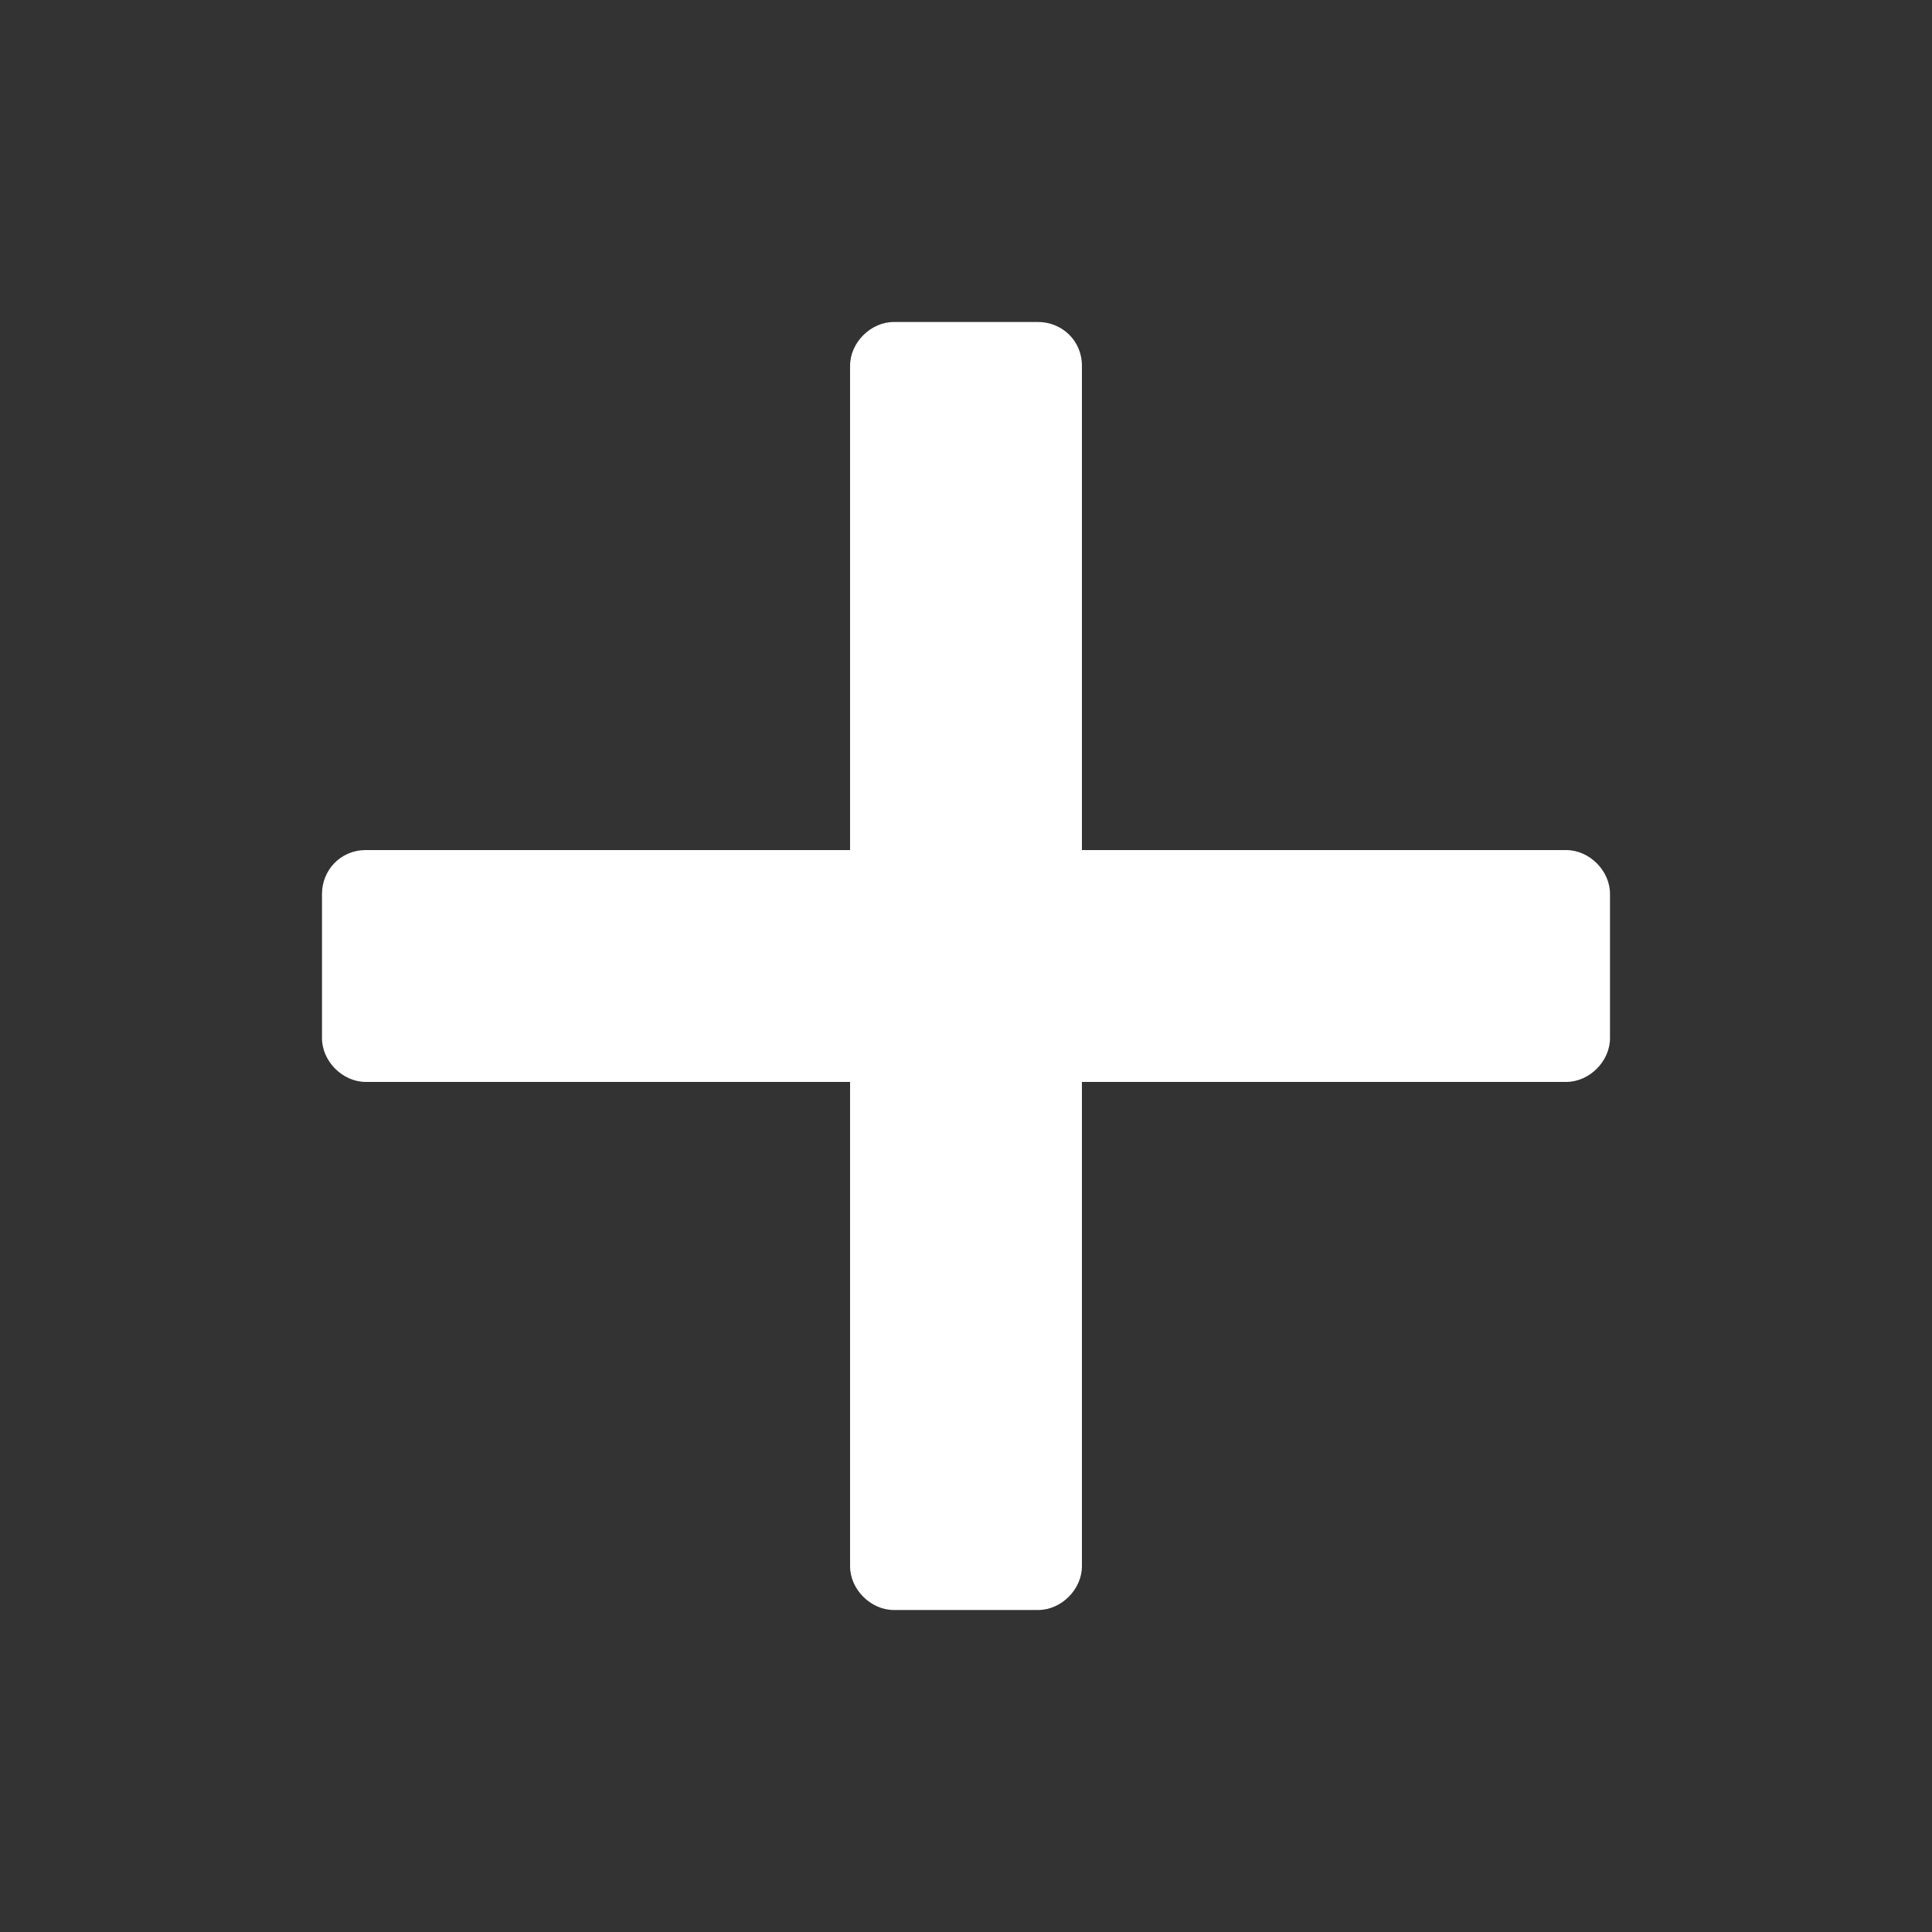
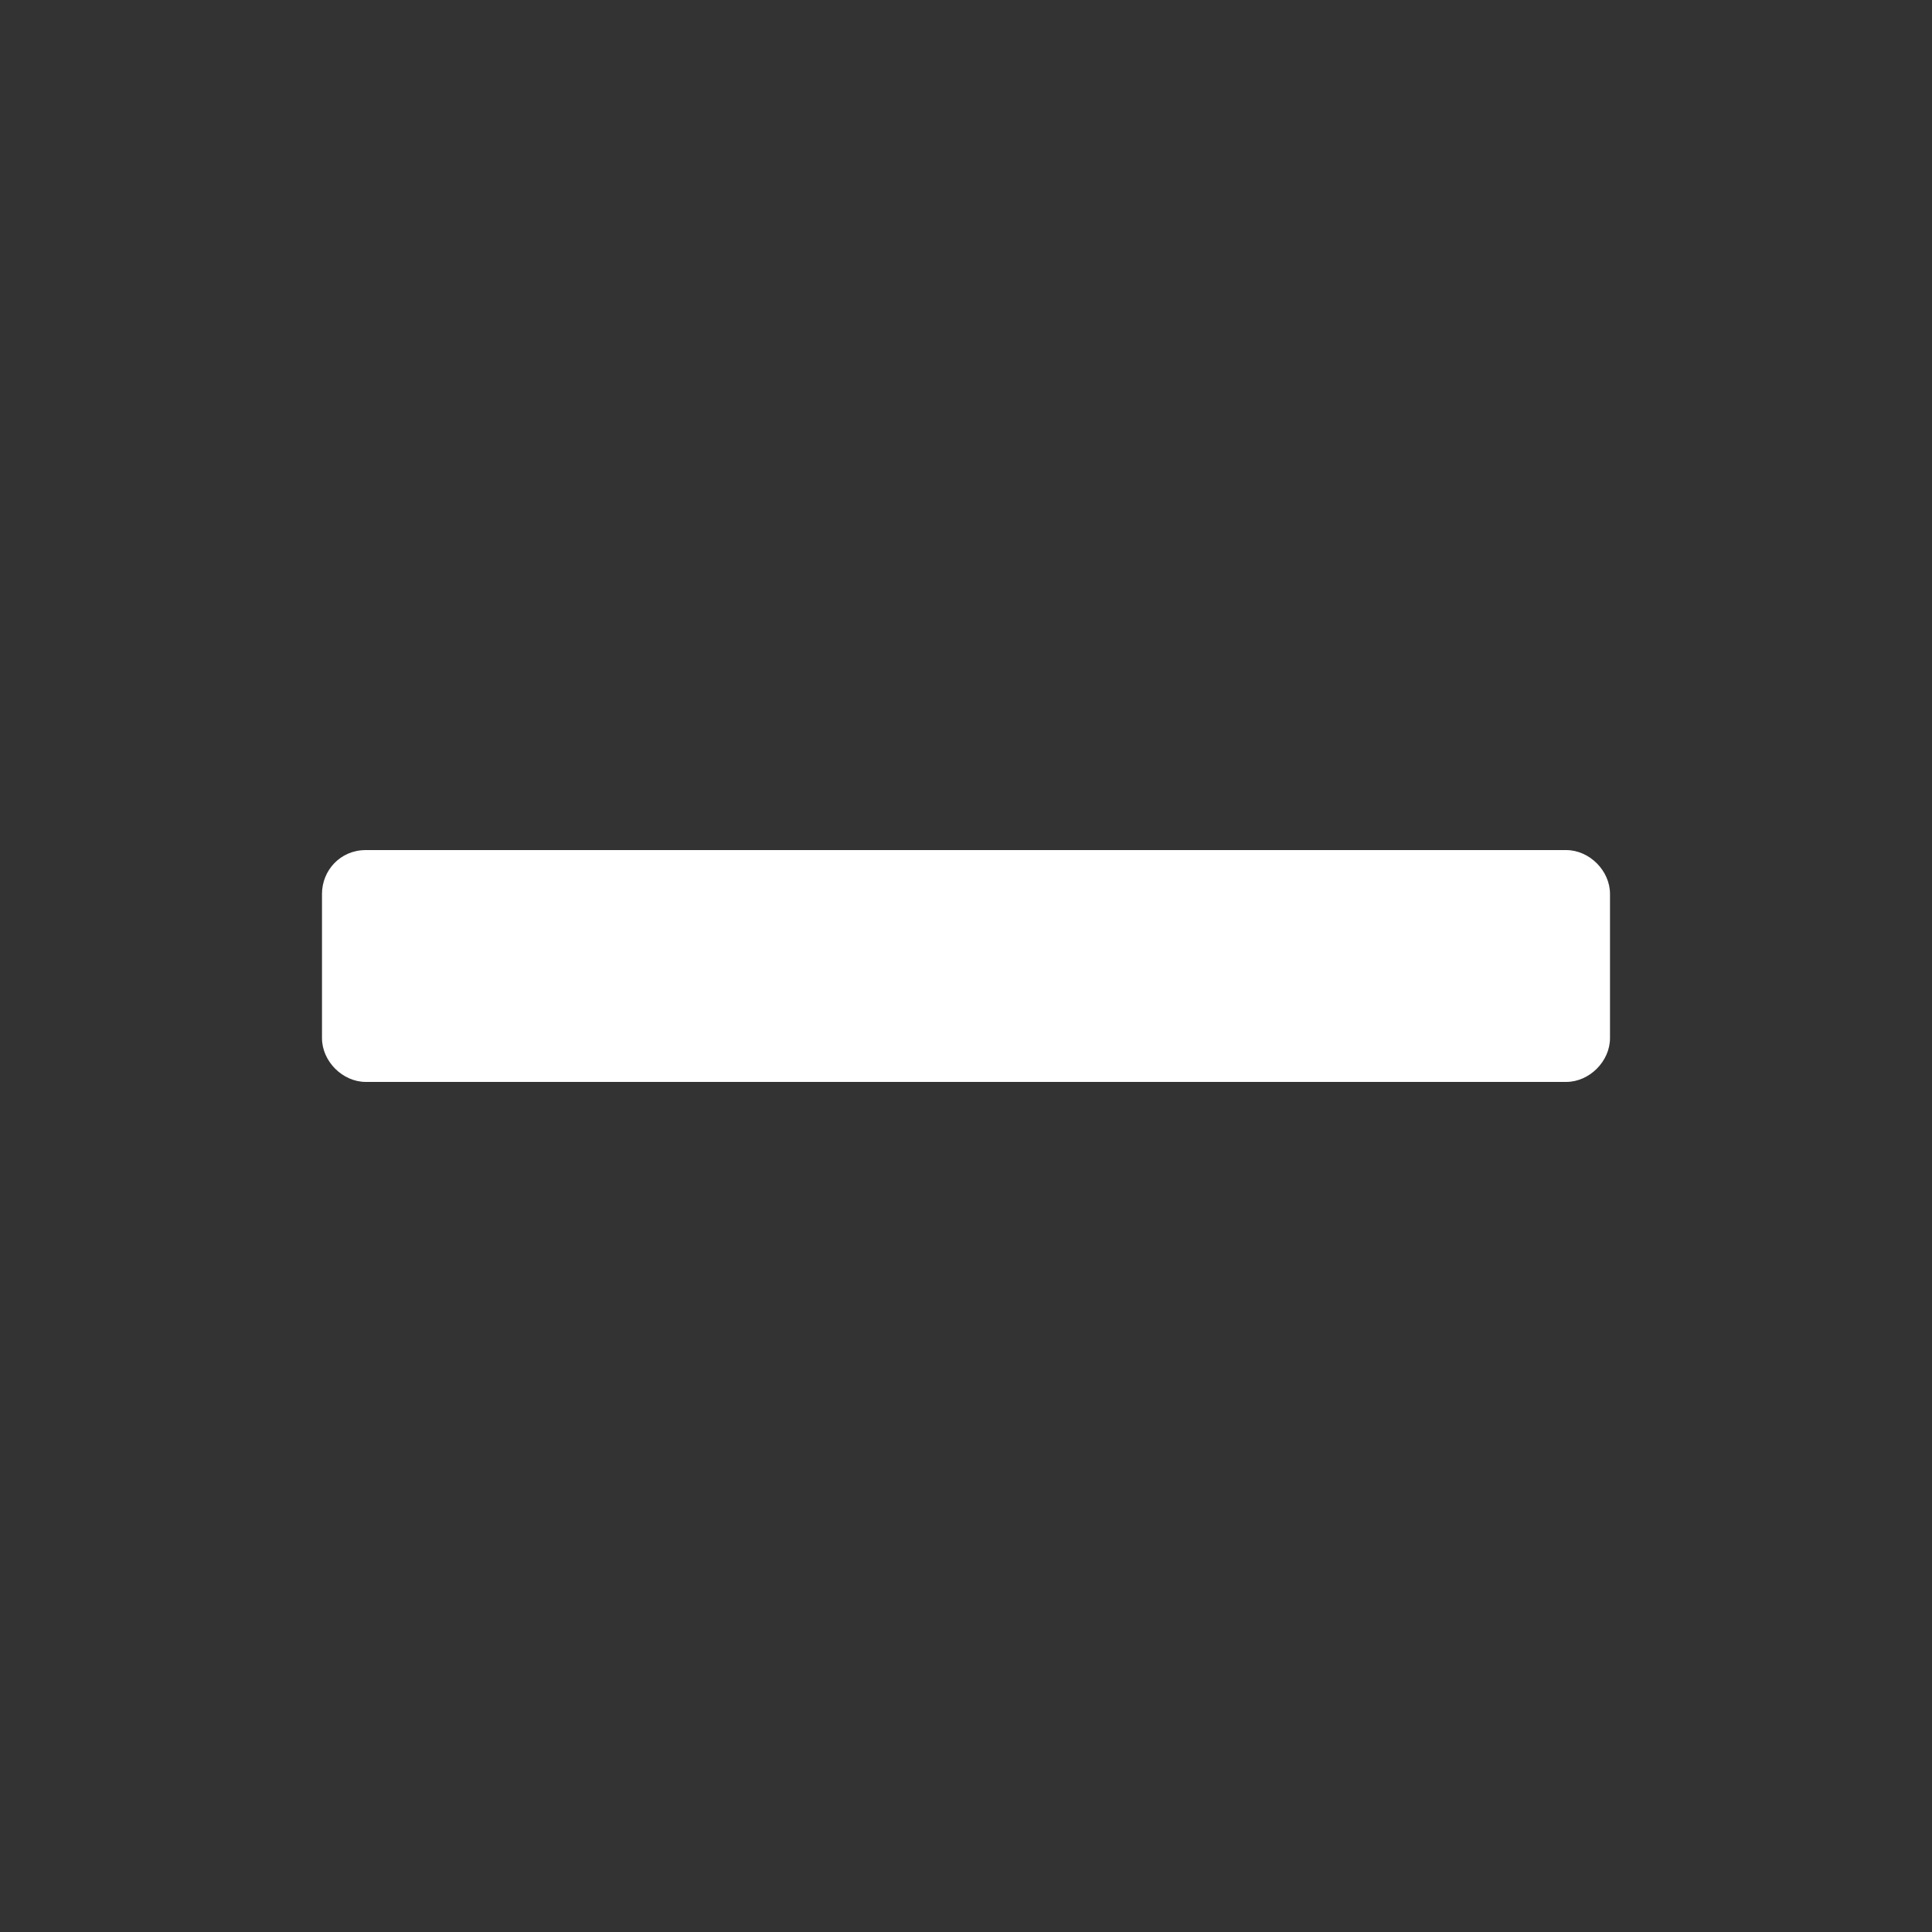
<svg xmlns="http://www.w3.org/2000/svg" version="1.1" id="Layer_1" x="0px" y="0px" viewBox="112.5 425 75 75" enable-background="new 112.5 425 75 75" xml:space="preserve">
  <rect x="112.5" y="425" width="75" height="75" fill="#333333" stroke="none" />
  <g id="plus">
    <path id="minus_1_" fill="#FFFFFF" stroke="#231F20" stroke-width="0" stroke-linecap="round" stroke-linejoin="round" d="   M126.7,458h46.6c0.9,0,1.7,0.8,1.7,1.7v5.6c0,0.9-0.8,1.7-1.7,1.7h-46.6c-0.9,0-1.7-0.8-1.7-1.7v-5.6   C125,458.8,125.7,458,126.7,458z" />
-     <path id="minus_2_" fill="#FFFFFF" stroke="#231F20" stroke-width="0" stroke-linecap="round" stroke-linejoin="round" d="   M154.5,439.2v46.6c0,0.9-0.8,1.7-1.7,1.7h-5.6c-0.9,0-1.7-0.8-1.7-1.7v-46.6c0-0.9,0.8-1.7,1.7-1.7h5.6   C153.7,437.5,154.5,438.2,154.5,439.2z" />
  </g>
</svg>